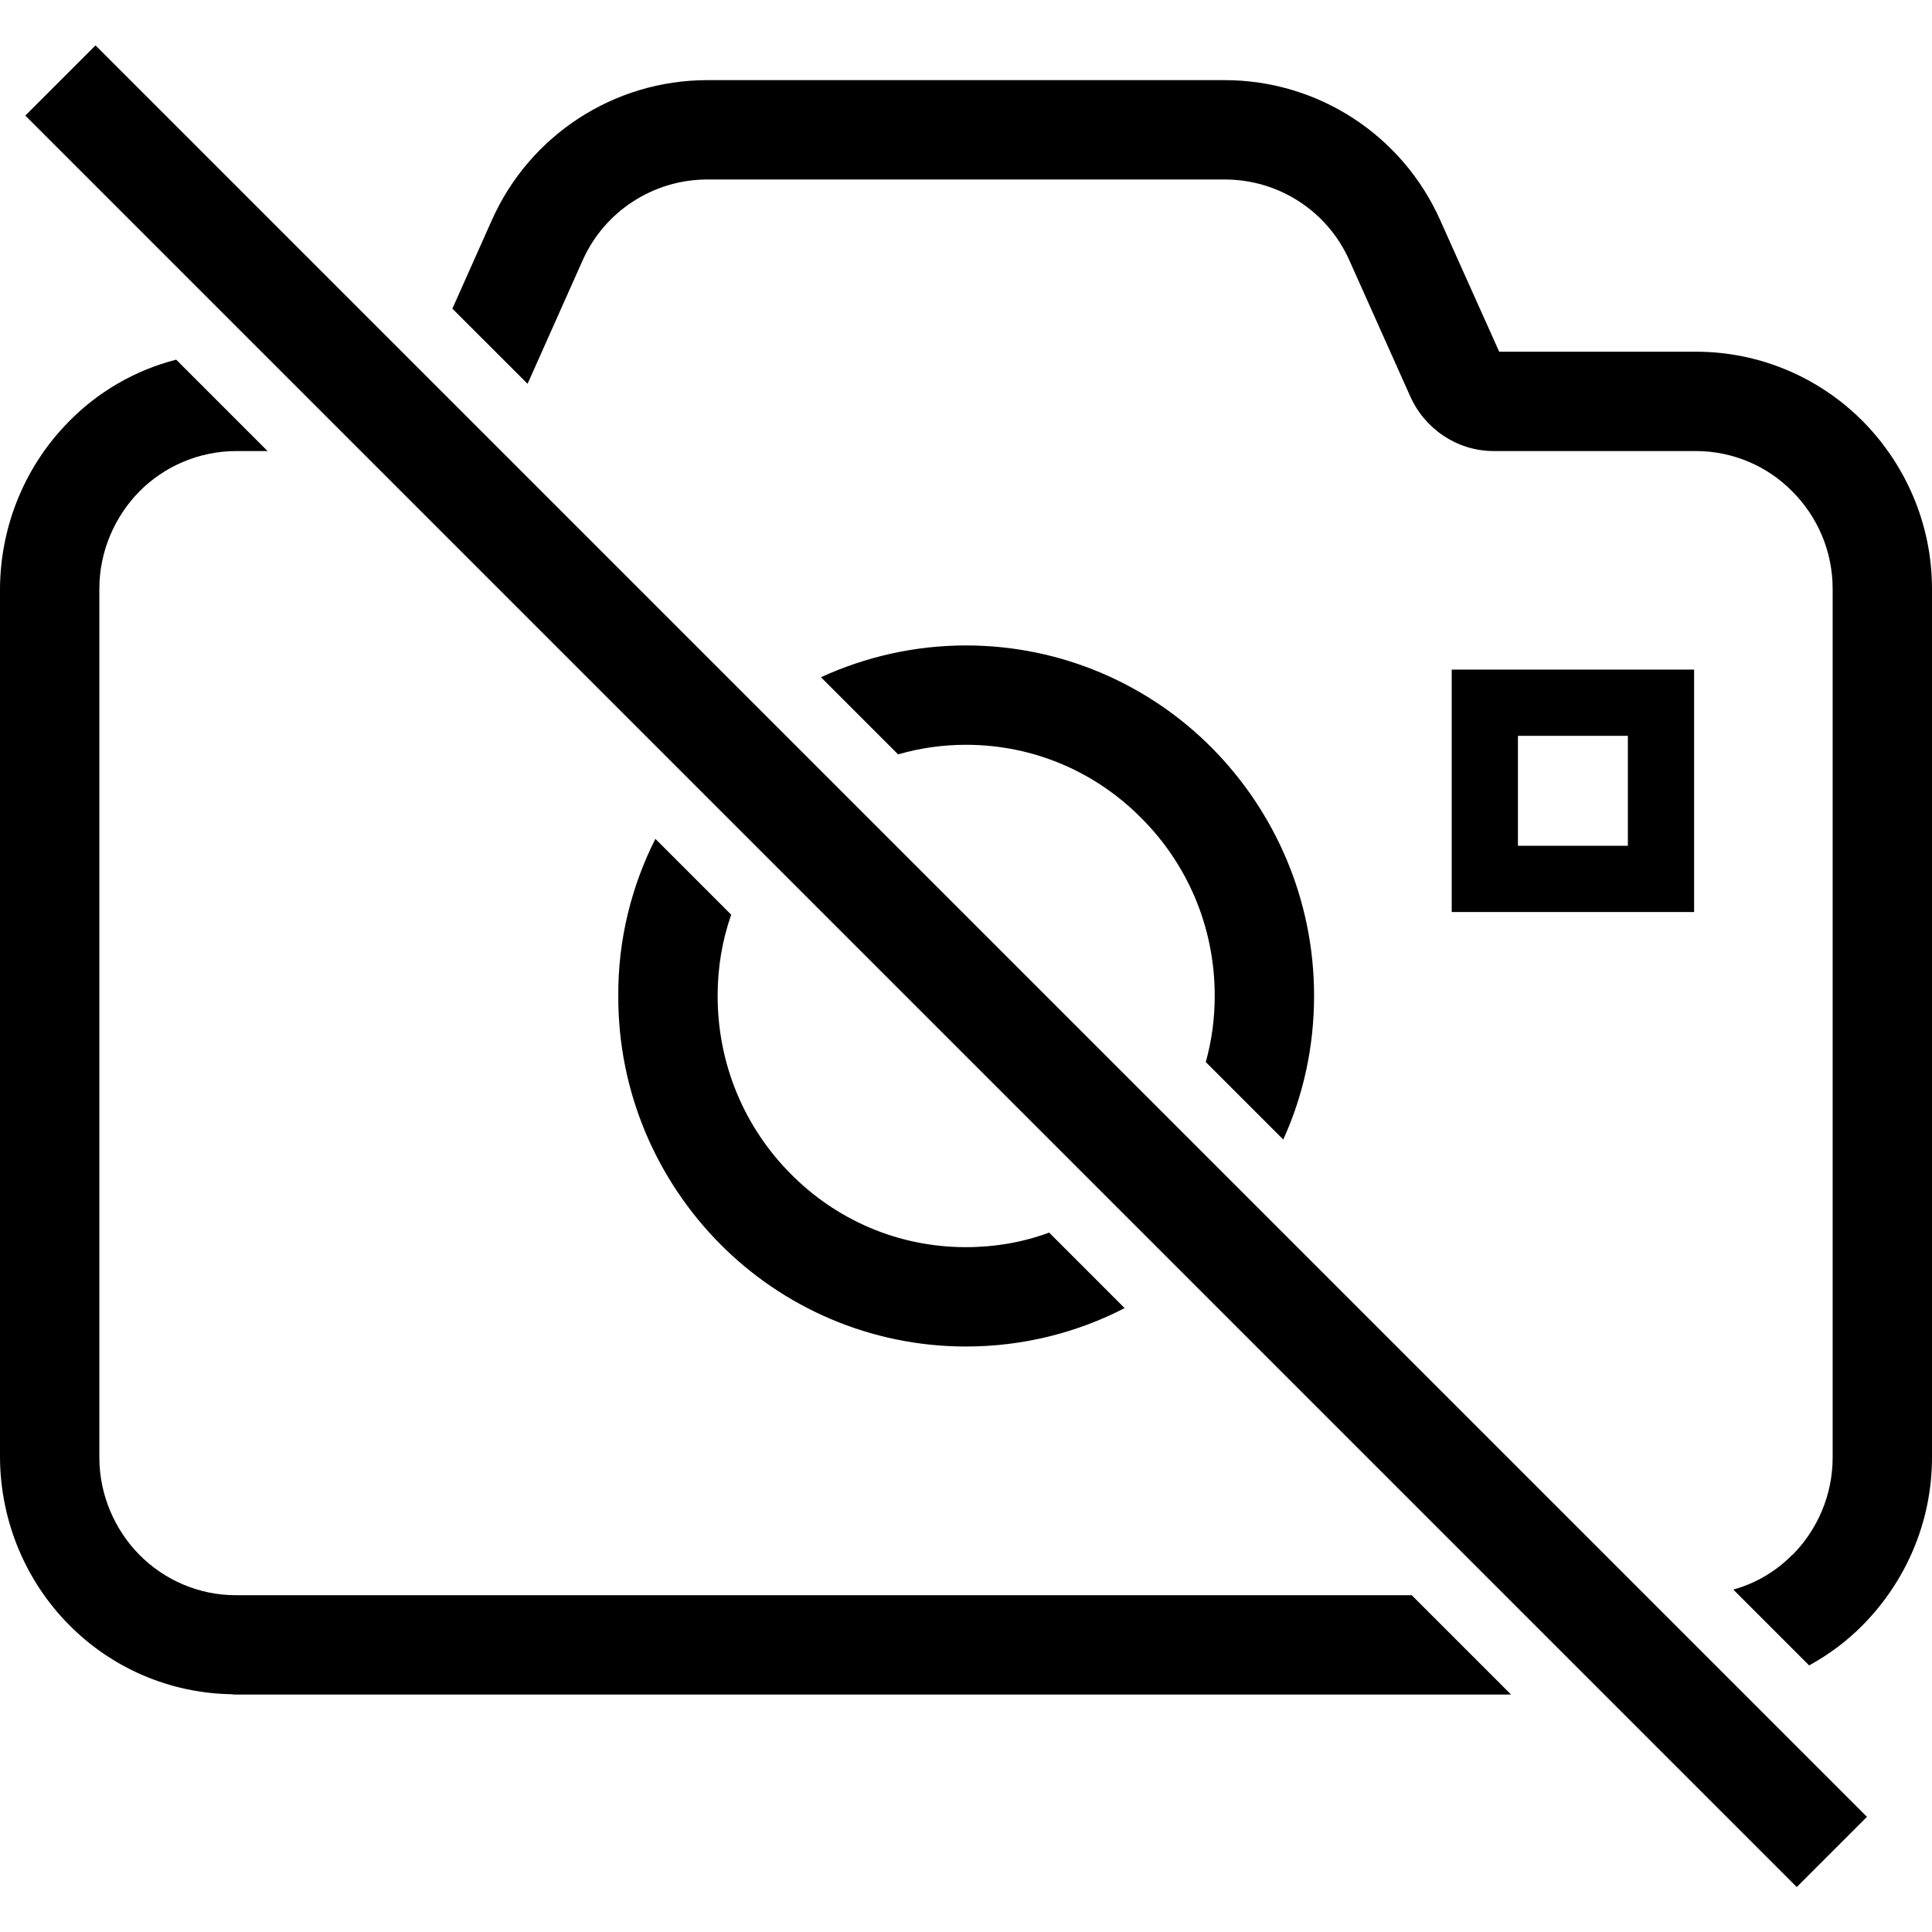
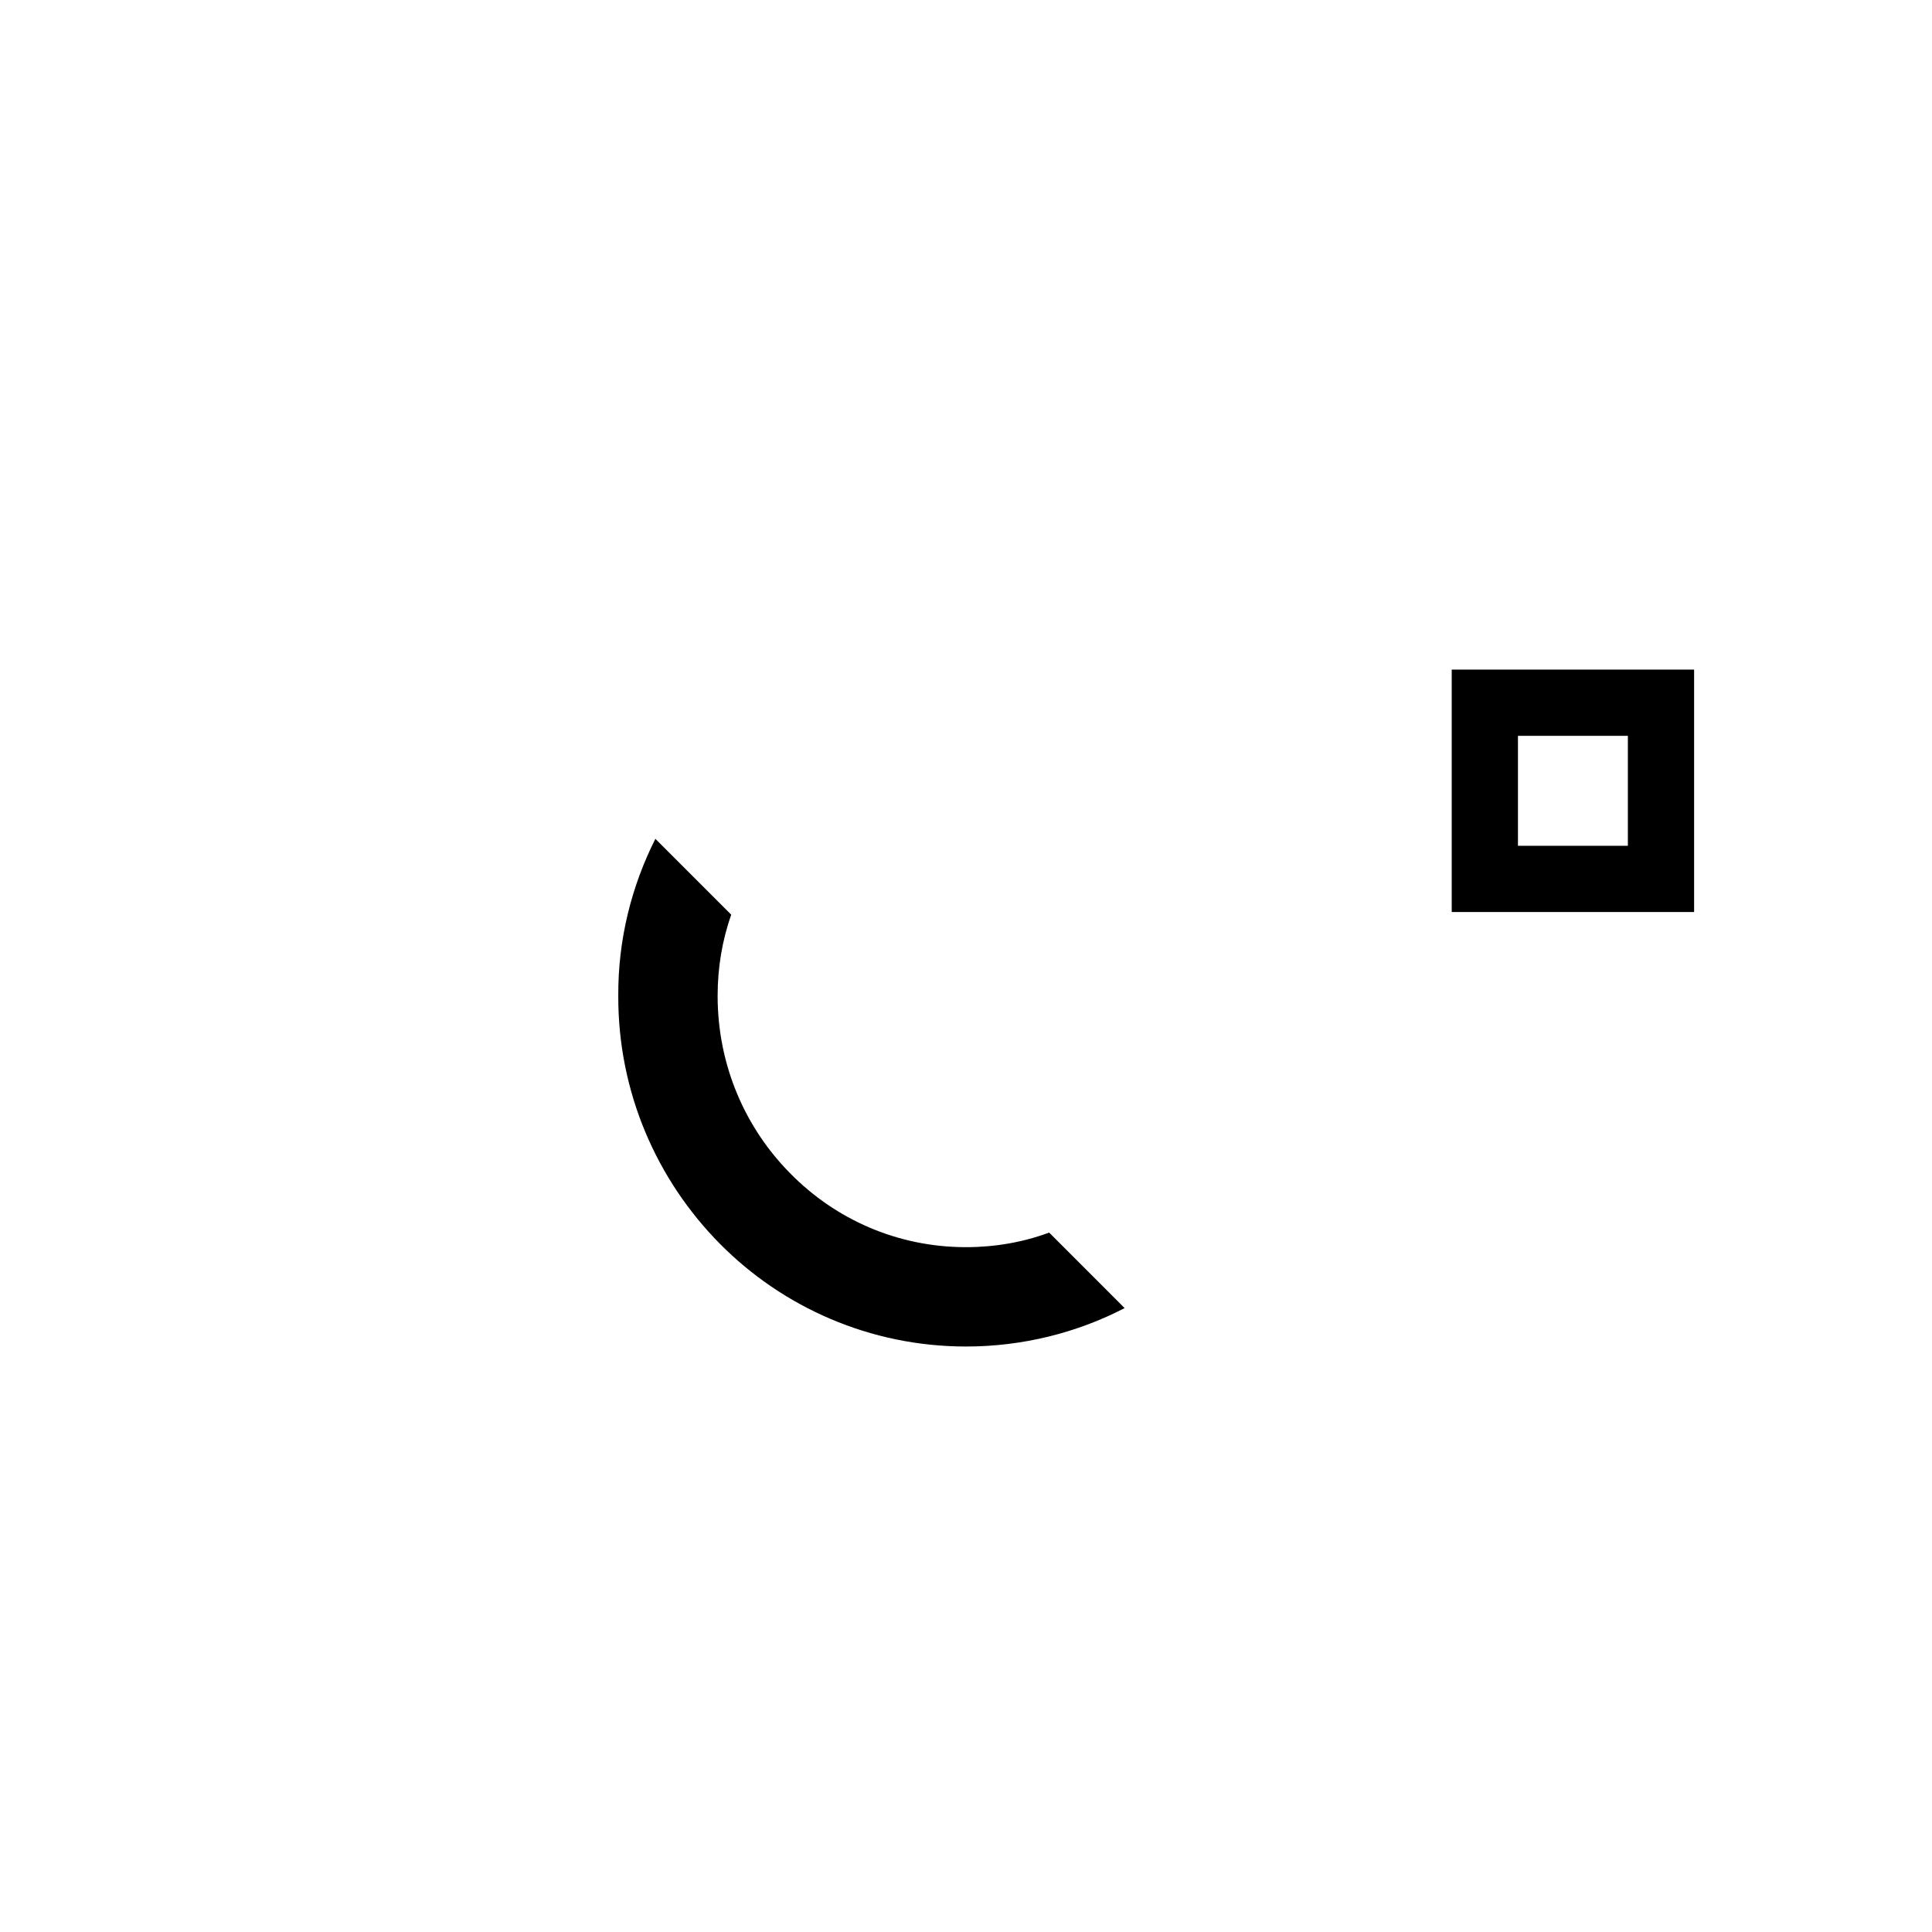
<svg xmlns="http://www.w3.org/2000/svg" version="1.1" id="_x32_" viewBox="0 0 512 512" xml:space="preserve">
  <style type="text/css">
	.st0{fill:#000000;}
</style>
  <g>
    <path class="st0" d="M173.68,222.301c-6.316,12.546-9.916,26.68-9.83,41.601c-0.086,25.626,10.267,48.877,26.945,65.727   C207.38,346.393,230.554,356.84,256,356.84c15.101,0,29.492-3.685,42.038-10.181l-20.003-20.012   c-6.848,2.545-14.304,3.865-22.035,3.865c-18.16,0-34.573-7.37-46.512-19.489c-11.93-12.016-19.309-28.608-19.309-47.12   c0-7.551,1.234-14.75,3.6-21.503L173.68,222.301z" />
-     <path class="st0" d="M340.077,301.989c5.271-11.587,8.168-24.485,8.168-38.087c0-25.54-10.362-48.801-27.032-65.65   c-16.593-16.763-39.759-27.203-65.213-27.203c-13.687,0-26.766,3.068-38.439,8.425l20.45,20.45   c5.708-1.672,11.758-2.546,17.989-2.546c18.169,0,34.582,7.371,46.521,19.48c12.016,12.025,19.395,28.608,19.395,47.044   c0,6.05-0.798,11.93-2.375,17.552L340.077,301.989z" />
-     <path class="st0" d="M62.487,422.747c-9.916,0-19.043-4.122-25.54-10.704c-6.487-6.582-10.618-15.796-10.618-25.806V156.043   c0-10.011,4.131-19.224,10.618-25.806c6.497-6.582,15.71-10.704,25.72-10.704h8.245l-24.22-24.22   c-10.97,2.803-20.8,8.596-28.437,16.404C7.028,123.038,0.094,138.842,0,156.043v230.194c0.094,17.201,7.028,32.996,18.255,44.318   c11.056,11.236,26.508,18.255,43.444,18.435v0.086h338.757l-26.329-26.329H62.487z" />
-     <path class="st0" d="M493.754,111.716l-0.094-0.086c-11.227-11.321-26.937-18.426-44.233-18.426h-52.125l-15.624-34.839   c-10.002-22.472-32.294-37.128-57.13-37.128H187.462c-24.837,0-47.129,14.655-57.13,37.128l-10.448,23.432l19.927,19.917   l14.561-32.644c5.794-13.078,18.787-21.504,33.091-21.504h137.085c14.39,0,27.288,8.425,33.082,21.504l16.062,35.893   c3.865,8.691,12.375,14.484,21.94,14.57h53.796c9.916,0,19.138,4.122,25.54,10.704l0.086,0.086   c6.496,6.496,10.618,15.624,10.618,25.72v230.194c0,10.096-4.122,19.224-10.618,25.806h-0.086   c-4.208,4.293-9.564,7.541-15.624,9.213l20.098,20.097c5.271-2.897,10.096-6.496,14.218-10.704l0.094-0.094   C504.981,419.147,512,403.438,512,386.237V156.043C512,138.842,504.981,123.132,493.754,111.716z" />
    <path class="st0" d="M448.956,177.452H384.72v64.244h64.236v-8.776V177.452z M431.403,224.144h-29.131v-29.14h29.131V224.144z" />
-     <rect x="-81.267" y="242.838" transform="matrix(-0.707 -0.707 0.707 -0.707 247.017 614.318)" class="st0" width="664.009" height="26.324" />
  </g>
</svg>